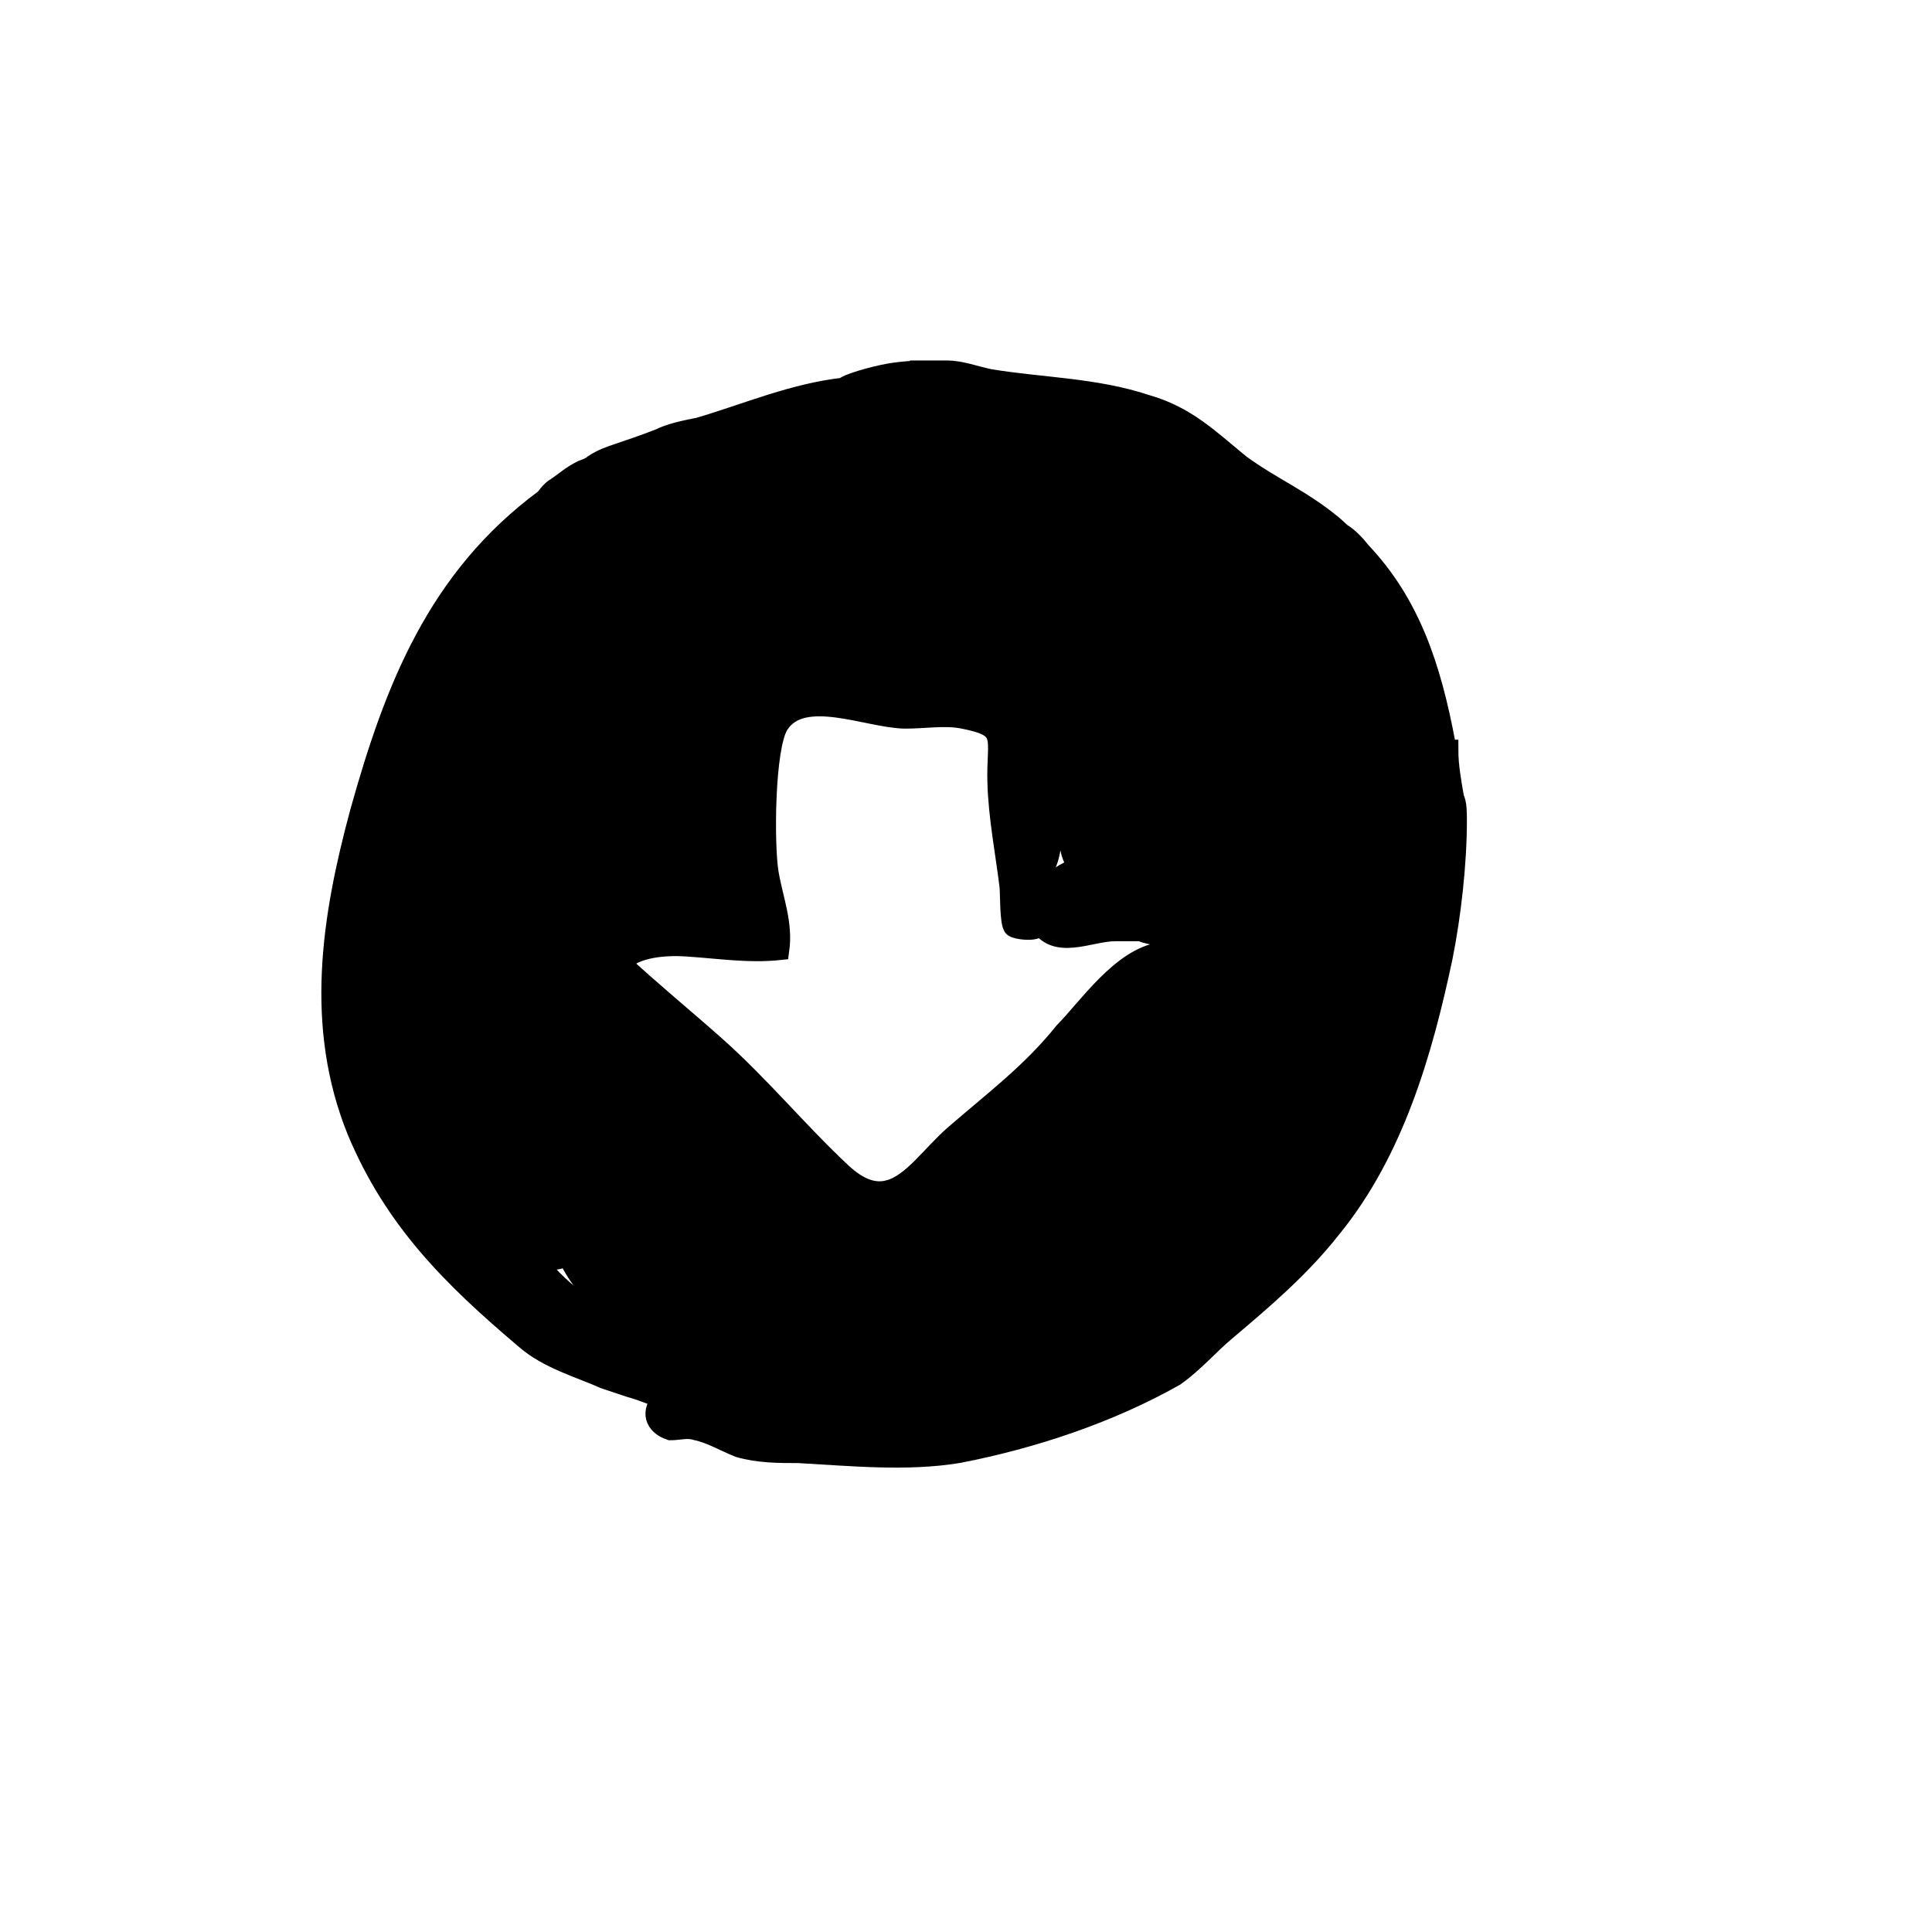
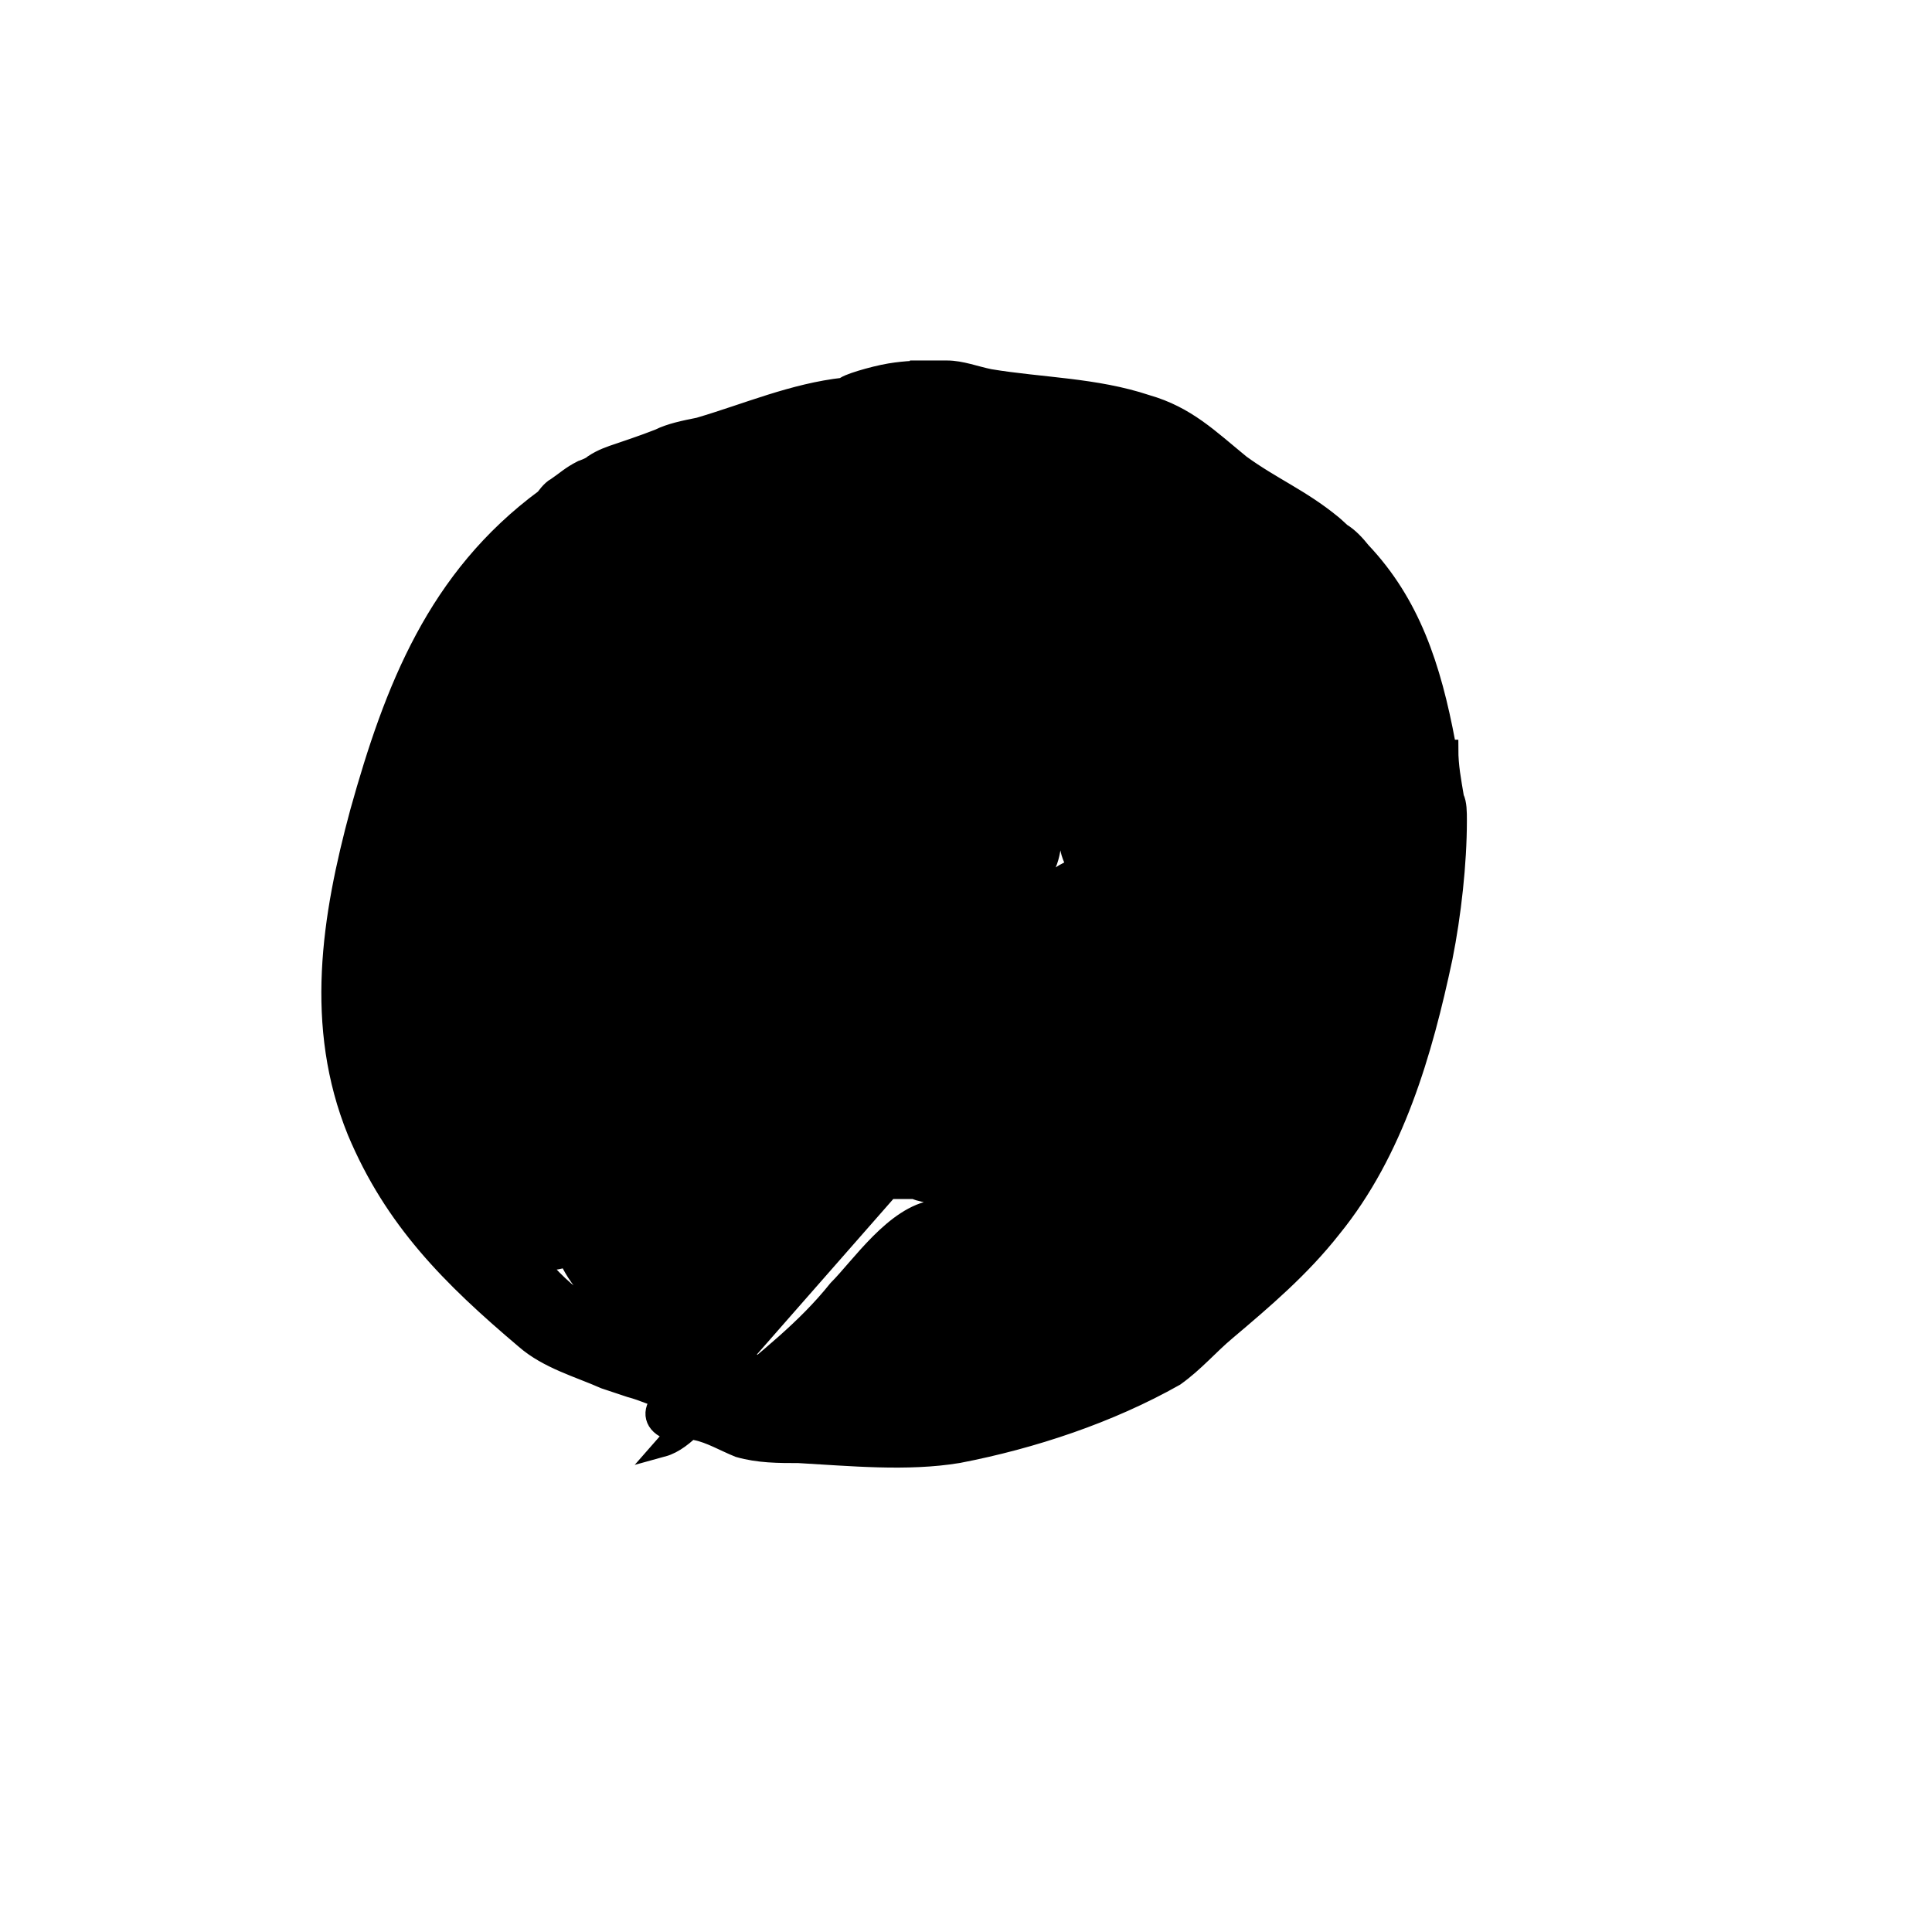
<svg xmlns="http://www.w3.org/2000/svg" width="800px" height="800px" version="1.1" viewBox="144 144 512 512">
-   <path transform="matrix(5.038 0 0 5.038 148.09 148.09)" d="m75.7 41.15c-0.15-0.9-0.3-1.65-0.3-2.55-0.15 0-0.15-0.3-0.15-0.3-0.761-4.061-1.862-7.363-4.448-10.102-0.307-0.382-0.641-0.749-1.051-0.999-0.17-0.148-0.32-0.303-0.501-0.448-1.65-1.35-3.15-1.95-4.8-3.15-1.65-1.35-2.85-2.55-4.95-3.15-2.7-0.9-5.55-0.9-8.25-1.35-0.75-0.15-1.5-0.45-2.25-0.45h-1.95l0.171 0.018c-0.402 0.022-0.807 0.062-1.221 0.131-0.9 0.15-2.4 0.6-2.4 0.75-2.7 0.3-5.1 1.35-7.65 2.1-0.75 0.15-1.5 0.3-2.1 0.6-0.75 0.3-2.1 0.75-2.1 0.75-0.45 0.15-0.9 0.3-1.35 0.6-0.15 0.15-0.6 0.3-0.6 0.3-0.6 0.3-0.9 0.6-1.35 0.9-0.3 0.15-0.6 0.6-0.6 0.6-5.7 4.2-7.95 10.05-9.75 16.5-1.5 5.55-2.4 11.25-0.15 16.8 1.95 4.65 4.95 7.65 8.85 10.95 1.2 1.05 2.85 1.5 4.2 2.1 0.45 0.15 1.35 0.45 1.35 0.45 0.6 0.15 1.65 0.6 1.65 0.6-0.6 0.6-0.45 1.35 0.45 1.65 0.45 0 0.9-0.15 1.35 0 0.75 0.15 1.5 0.6 2.25 0.9 1.05 0.3 2.1 0.3 3.15 0.3 2.7 0.15 5.7 0.45 8.4 0 3.9-0.75 7.95-2.1 11.4-4.05 1.05-0.75 1.8-1.65 2.7-2.4 1.95-1.65 3.9-3.3 5.55-5.4 3.3-4.05 4.8-9.3 5.85-14.25 0.45-2.25 0.75-4.95 0.75-7.2 0-0.45 0-0.9-0.15-1.2zm-45.224 13.86c-0.082-0.105-0.155-0.228-0.194-0.3 0.026 0.009 0.051 0.019 0.077 0.028 0.046 0.107 0.085 0.198 0.117 0.272zm15.474 6.749c-0.714 0.195-1.511-0.003-2.483-0.912-2.278-2.129-4.276-4.566-6.616-6.646-1.639-1.457-3.422-2.917-4.983-4.372 0.778-0.79 2.308-0.901 3.435-0.828 1.64 0.106 3.272 0.362 4.901 0.189 0.206-1.449-0.322-2.682-0.559-4.091-0.242-1.444-0.22-6.592 0.532-7.781 1.221-1.931 4.691-0.319 6.618-0.303 0.965 0.008 2.083-0.184 3.029 7.75e-4 2.413 0.471 1.726 0.93 1.805 3.387 0.059 1.819 0.414 3.61 0.636 5.411 0.039 0.32-7.76e-4 1.984 0.226 2.162 0.201 0.157 1.648 0.33 1.316-0.278 0.853 1.563 2.689 0.501 4.044 0.501h1.35c0.3 0.15 0.6 0.15 1.05 0.3 0.15 0 0.45 0.15 0.45 0.15-0.15 0.15-0.45 0.6-0.45 0.6-2.1 0.3-3.9 3-5.1 4.2-1.722 2.152-3.717 3.635-5.764 5.411-1.223 1.065-2.208 2.564-3.436 2.901zm-15.492-12.247c-0.018 0.003-0.037 0.007-0.055 0.01 0.018-0.003 0.039-0.008 0.055-0.01zm-1.107 0.078c0.103 0.036 0.204 0.072 0.3 0.11 0.112 0 0.263-0.042 0.412-0.087-0.185 0.088-0.412 0.237-0.412 0.237-0.082 0-0.188 0.012-0.3 0.028v-0.288zm25.2-12.04c0 0.6 0.15 1.35 0.15 1.95 0 0.3 0.15 0.75 0.15 0.75 0 1.05-0.15 1.65 0 2.55 0.15 0.3 0.6 0.9 0.6 0.9 0 0.403 0.358 1.041 0.434 1.172-0.265 0.084-0.499 0.178-0.584 0.178-0.3 0.15-0.9 0.6-0.9 0.6-0.125 0.062-0.248 0.228-0.351 0.401 0.05-0.612 0.052-1.151 0.052-1.151 0.9-1.2 0.3-5.85 0.3-6.75v-0.847c0.071 0.153 0.126 0.247 0.15 0.247zm10.104 7.987c-0.018-0.012-0.036-0.025-0.054-0.037-0.15-0.15-0.6-0.3-0.6-0.3-0.023-0.07-0.069-0.125-0.123-0.175 0.106-0.037 0.203-0.078 0.273-0.125 0.3-0.15 0.6-0.9 0.6-0.9 0 0.481-0.052 1.014-0.095 1.538zm-12.185 16.43c0.737-0.775 1.631-1.767 1.631-1.767 0.15 0 0.3-0.3 0.3-0.3h0.15c0.3-0.3 0.9-0.9 0.9-1.05 0.117-0.104 0.235-0.223 0.352-0.329-0.144 0.329-0.264 0.603-0.352 0.779-0.3 0.45-0.9 1.35-0.9 1.2-0.45 0-0.9 0.3-1.2 0.6-0.3 0.3-0.75 0.9-0.75 0.9-0.046-0.013-0.087-0.023-0.131-0.034zm14.081-12.567 0.45-0.9 0.004 0.004c0.048 0.198 0.1 0.396 0.152 0.593-0.288 0.144-0.606 0.303-0.606 0.303zm-13.65-16.8c0.039 0.212 0.093 0.453 0.157 0.709-0.239-0.072-0.457-0.109-0.457-0.109h-0.15c-0.15-0.3-0.75-0.45-0.75-0.45l0.231 0.139c-0.455-0.16-1.072-0.194-1.705-0.158 0.14-0.124 0.274-0.14 0.274-0.281 0.45-0.15 1.2-0.45 1.2-0.45 0.45 0.15 1.2 0.6 1.2 0.6zm-7.5 33.6c-0.006-0.044-0.025-0.079-0.033-0.122 0.061 0.041 0.122 0.081 0.183 0.122 0.3 0.15 0.9 0.45 0.9 0.45 0.033 0.034 0.071 0.055 0.106 0.082-0.151 0.381-0.256 0.668-0.256 0.668h-0.6c0-0.45-0.3-1.2-0.3-1.2zm17.426-0.399c0.274-0.16 0.574-0.379 0.574-0.502 0.074-0.041 0.155-0.076 0.232-0.115-0.335 0.336-0.669 0.674-1.024 0.994 0.071-0.117 0.147-0.247 0.219-0.378zm-3.158-41.542c-0.054 0.029-0.107 0.059-0.168 0.09-0.15 0.15-0.45 0.3-0.45 0.3s-0.15-0.15-0.3-0.15c-0.089-0.267-0.215-0.516-0.359-0.755 0.166 0.055 0.348 0.094 0.509 0.155 0.264 0.099 0.517 0.226 0.768 0.36zm-10.968-2.31c0.75 0 1.95 0.15 2.1 0.15h0.15c0.235 0.055 0.489 0.1 0.732 0.151-0.782 7.75e-4 -1.234 0.01-1.932 0.149-0.15 0-0.6 0.15-0.6 0-0.15 0-0.45 0.15-0.6 0.15-0.45-0.15-1.05-0.15-1.5-0.15-0.149-0.075-0.372-0.149-0.541-0.205l2.041-0.245h-1.174c-0.353 0.031-0.712 0.081-1.076 0.149 7.76e-4 -0.006-7.75e-4 -0.013 0-0.018 0.244-0.048 0.492-0.094 0.75-0.131h0.326c0.429-0.037 0.86-0.052 1.327 0zm-25.245 15.366c0.006 0.178 0.015 0.356 0.045 0.534 0.15 0.3 0.75 1.05 0.75 1.05-0.6 0.15-0.9 0.6-0.9 1.2-0.15 0.15 0 0.6 0 0.6-0.39 0.624-0.819 1.251-1.248 1.896 0.068-0.332 0.116-0.668 0.198-0.996 0.299-1.427 0.671-2.874 1.156-4.284zm6.495 30.535c-1.95-1.2-3.45-3.45-4.65-5.251-0.95-1.267-1.629-2.573-2.138-3.914 0.363 0.665 0.735 1.317 1.088 1.964 0.45 0.6 1.5 1.8 1.5 1.8 0.15 0.3 0.3 0.6 0.6 1.05 0 0.15 0.3 0.45 0.3 0.45 0.3 0.6 0.6 1.35 1.35 1.5 0.3 0.15 1.05-0.15 1.05-0.15 0.45 1.05 1.5 2.4 2.7 2.85 0.3 0.15 0.9 0.15 1.35 0 0.21 0 0.482-0.216 0.582-0.348-0.081 0.47-0.182 1.006-0.135 1.496-1.175-0.421-2.59-0.728-3.598-1.448zm7.58 2.62 0.37-0.37h0.15c0.082 0.163 0.211 0.321 0.357 0.46-0.019-0.004-0.038-0.006-0.057-0.01-0.234 0-0.548-0.041-0.819-0.08zm8.257 1.511c0.256-0.126 0.513-0.381 0.513-0.381 0.086 0.029 0.192 0.025 0.302 0.009 0.003 0.12 0.08 0.283 0.175 0.44-0.009 0-0.019 0.002-0.028 0.002-0.329-7.76e-4 -0.648-0.029-0.963-0.07z" stroke="#000000" />
+   <path transform="matrix(5.038 0 0 5.038 148.09 148.09)" d="m75.7 41.15c-0.15-0.9-0.3-1.65-0.3-2.55-0.15 0-0.15-0.3-0.15-0.3-0.761-4.061-1.862-7.363-4.448-10.102-0.307-0.382-0.641-0.749-1.051-0.999-0.17-0.148-0.32-0.303-0.501-0.448-1.65-1.35-3.15-1.95-4.8-3.15-1.65-1.35-2.85-2.55-4.95-3.15-2.7-0.9-5.55-0.9-8.25-1.35-0.75-0.15-1.5-0.45-2.25-0.45h-1.95l0.171 0.018c-0.402 0.022-0.807 0.062-1.221 0.131-0.9 0.15-2.4 0.6-2.4 0.75-2.7 0.3-5.1 1.35-7.65 2.1-0.75 0.15-1.5 0.3-2.1 0.6-0.75 0.3-2.1 0.75-2.1 0.75-0.45 0.15-0.9 0.3-1.35 0.6-0.15 0.15-0.6 0.3-0.6 0.3-0.6 0.3-0.9 0.6-1.35 0.9-0.3 0.15-0.6 0.6-0.6 0.6-5.7 4.2-7.95 10.05-9.75 16.5-1.5 5.55-2.4 11.25-0.15 16.8 1.95 4.65 4.95 7.65 8.85 10.95 1.2 1.05 2.85 1.5 4.2 2.1 0.45 0.15 1.35 0.45 1.35 0.45 0.6 0.15 1.65 0.6 1.65 0.6-0.6 0.6-0.45 1.35 0.45 1.65 0.45 0 0.9-0.15 1.35 0 0.75 0.15 1.5 0.6 2.25 0.9 1.05 0.3 2.1 0.3 3.15 0.3 2.7 0.15 5.7 0.45 8.4 0 3.9-0.75 7.95-2.1 11.4-4.05 1.05-0.75 1.8-1.65 2.7-2.4 1.95-1.65 3.9-3.3 5.55-5.4 3.3-4.05 4.8-9.3 5.85-14.25 0.45-2.25 0.75-4.95 0.75-7.2 0-0.45 0-0.9-0.15-1.2zm-45.224 13.86c-0.082-0.105-0.155-0.228-0.194-0.3 0.026 0.009 0.051 0.019 0.077 0.028 0.046 0.107 0.085 0.198 0.117 0.272zm15.474 6.749h1.35c0.3 0.15 0.6 0.15 1.05 0.3 0.15 0 0.45 0.15 0.45 0.15-0.15 0.15-0.45 0.6-0.45 0.6-2.1 0.3-3.9 3-5.1 4.2-1.722 2.152-3.717 3.635-5.764 5.411-1.223 1.065-2.208 2.564-3.436 2.901zm-15.492-12.247c-0.018 0.003-0.037 0.007-0.055 0.01 0.018-0.003 0.039-0.008 0.055-0.01zm-1.107 0.078c0.103 0.036 0.204 0.072 0.3 0.11 0.112 0 0.263-0.042 0.412-0.087-0.185 0.088-0.412 0.237-0.412 0.237-0.082 0-0.188 0.012-0.3 0.028v-0.288zm25.2-12.04c0 0.6 0.15 1.35 0.15 1.95 0 0.3 0.15 0.75 0.15 0.75 0 1.05-0.15 1.65 0 2.55 0.15 0.3 0.6 0.9 0.6 0.9 0 0.403 0.358 1.041 0.434 1.172-0.265 0.084-0.499 0.178-0.584 0.178-0.3 0.15-0.9 0.6-0.9 0.6-0.125 0.062-0.248 0.228-0.351 0.401 0.05-0.612 0.052-1.151 0.052-1.151 0.9-1.2 0.3-5.85 0.3-6.75v-0.847c0.071 0.153 0.126 0.247 0.15 0.247zm10.104 7.987c-0.018-0.012-0.036-0.025-0.054-0.037-0.15-0.15-0.6-0.3-0.6-0.3-0.023-0.07-0.069-0.125-0.123-0.175 0.106-0.037 0.203-0.078 0.273-0.125 0.3-0.15 0.6-0.9 0.6-0.9 0 0.481-0.052 1.014-0.095 1.538zm-12.185 16.43c0.737-0.775 1.631-1.767 1.631-1.767 0.15 0 0.3-0.3 0.3-0.3h0.15c0.3-0.3 0.9-0.9 0.9-1.05 0.117-0.104 0.235-0.223 0.352-0.329-0.144 0.329-0.264 0.603-0.352 0.779-0.3 0.45-0.9 1.35-0.9 1.2-0.45 0-0.9 0.3-1.2 0.6-0.3 0.3-0.75 0.9-0.75 0.9-0.046-0.013-0.087-0.023-0.131-0.034zm14.081-12.567 0.45-0.9 0.004 0.004c0.048 0.198 0.1 0.396 0.152 0.593-0.288 0.144-0.606 0.303-0.606 0.303zm-13.65-16.8c0.039 0.212 0.093 0.453 0.157 0.709-0.239-0.072-0.457-0.109-0.457-0.109h-0.15c-0.15-0.3-0.75-0.45-0.75-0.45l0.231 0.139c-0.455-0.16-1.072-0.194-1.705-0.158 0.14-0.124 0.274-0.14 0.274-0.281 0.45-0.15 1.2-0.45 1.2-0.45 0.45 0.15 1.2 0.6 1.2 0.6zm-7.5 33.6c-0.006-0.044-0.025-0.079-0.033-0.122 0.061 0.041 0.122 0.081 0.183 0.122 0.3 0.15 0.9 0.45 0.9 0.45 0.033 0.034 0.071 0.055 0.106 0.082-0.151 0.381-0.256 0.668-0.256 0.668h-0.6c0-0.45-0.3-1.2-0.3-1.2zm17.426-0.399c0.274-0.16 0.574-0.379 0.574-0.502 0.074-0.041 0.155-0.076 0.232-0.115-0.335 0.336-0.669 0.674-1.024 0.994 0.071-0.117 0.147-0.247 0.219-0.378zm-3.158-41.542c-0.054 0.029-0.107 0.059-0.168 0.09-0.15 0.15-0.45 0.3-0.45 0.3s-0.15-0.15-0.3-0.15c-0.089-0.267-0.215-0.516-0.359-0.755 0.166 0.055 0.348 0.094 0.509 0.155 0.264 0.099 0.517 0.226 0.768 0.36zm-10.968-2.31c0.75 0 1.95 0.15 2.1 0.15h0.15c0.235 0.055 0.489 0.1 0.732 0.151-0.782 7.75e-4 -1.234 0.01-1.932 0.149-0.15 0-0.6 0.15-0.6 0-0.15 0-0.45 0.15-0.6 0.15-0.45-0.15-1.05-0.15-1.5-0.15-0.149-0.075-0.372-0.149-0.541-0.205l2.041-0.245h-1.174c-0.353 0.031-0.712 0.081-1.076 0.149 7.76e-4 -0.006-7.75e-4 -0.013 0-0.018 0.244-0.048 0.492-0.094 0.75-0.131h0.326c0.429-0.037 0.86-0.052 1.327 0zm-25.245 15.366c0.006 0.178 0.015 0.356 0.045 0.534 0.15 0.3 0.75 1.05 0.75 1.05-0.6 0.15-0.9 0.6-0.9 1.2-0.15 0.15 0 0.6 0 0.6-0.39 0.624-0.819 1.251-1.248 1.896 0.068-0.332 0.116-0.668 0.198-0.996 0.299-1.427 0.671-2.874 1.156-4.284zm6.495 30.535c-1.95-1.2-3.45-3.45-4.65-5.251-0.95-1.267-1.629-2.573-2.138-3.914 0.363 0.665 0.735 1.317 1.088 1.964 0.45 0.6 1.5 1.8 1.5 1.8 0.15 0.3 0.3 0.6 0.6 1.05 0 0.15 0.3 0.45 0.3 0.45 0.3 0.6 0.6 1.35 1.35 1.5 0.3 0.15 1.05-0.15 1.05-0.15 0.45 1.05 1.5 2.4 2.7 2.85 0.3 0.15 0.9 0.15 1.35 0 0.21 0 0.482-0.216 0.582-0.348-0.081 0.47-0.182 1.006-0.135 1.496-1.175-0.421-2.59-0.728-3.598-1.448zm7.58 2.62 0.37-0.37h0.15c0.082 0.163 0.211 0.321 0.357 0.46-0.019-0.004-0.038-0.006-0.057-0.01-0.234 0-0.548-0.041-0.819-0.08zm8.257 1.511c0.256-0.126 0.513-0.381 0.513-0.381 0.086 0.029 0.192 0.025 0.302 0.009 0.003 0.12 0.08 0.283 0.175 0.44-0.009 0-0.019 0.002-0.028 0.002-0.329-7.76e-4 -0.648-0.029-0.963-0.07z" stroke="#000000" />
</svg>